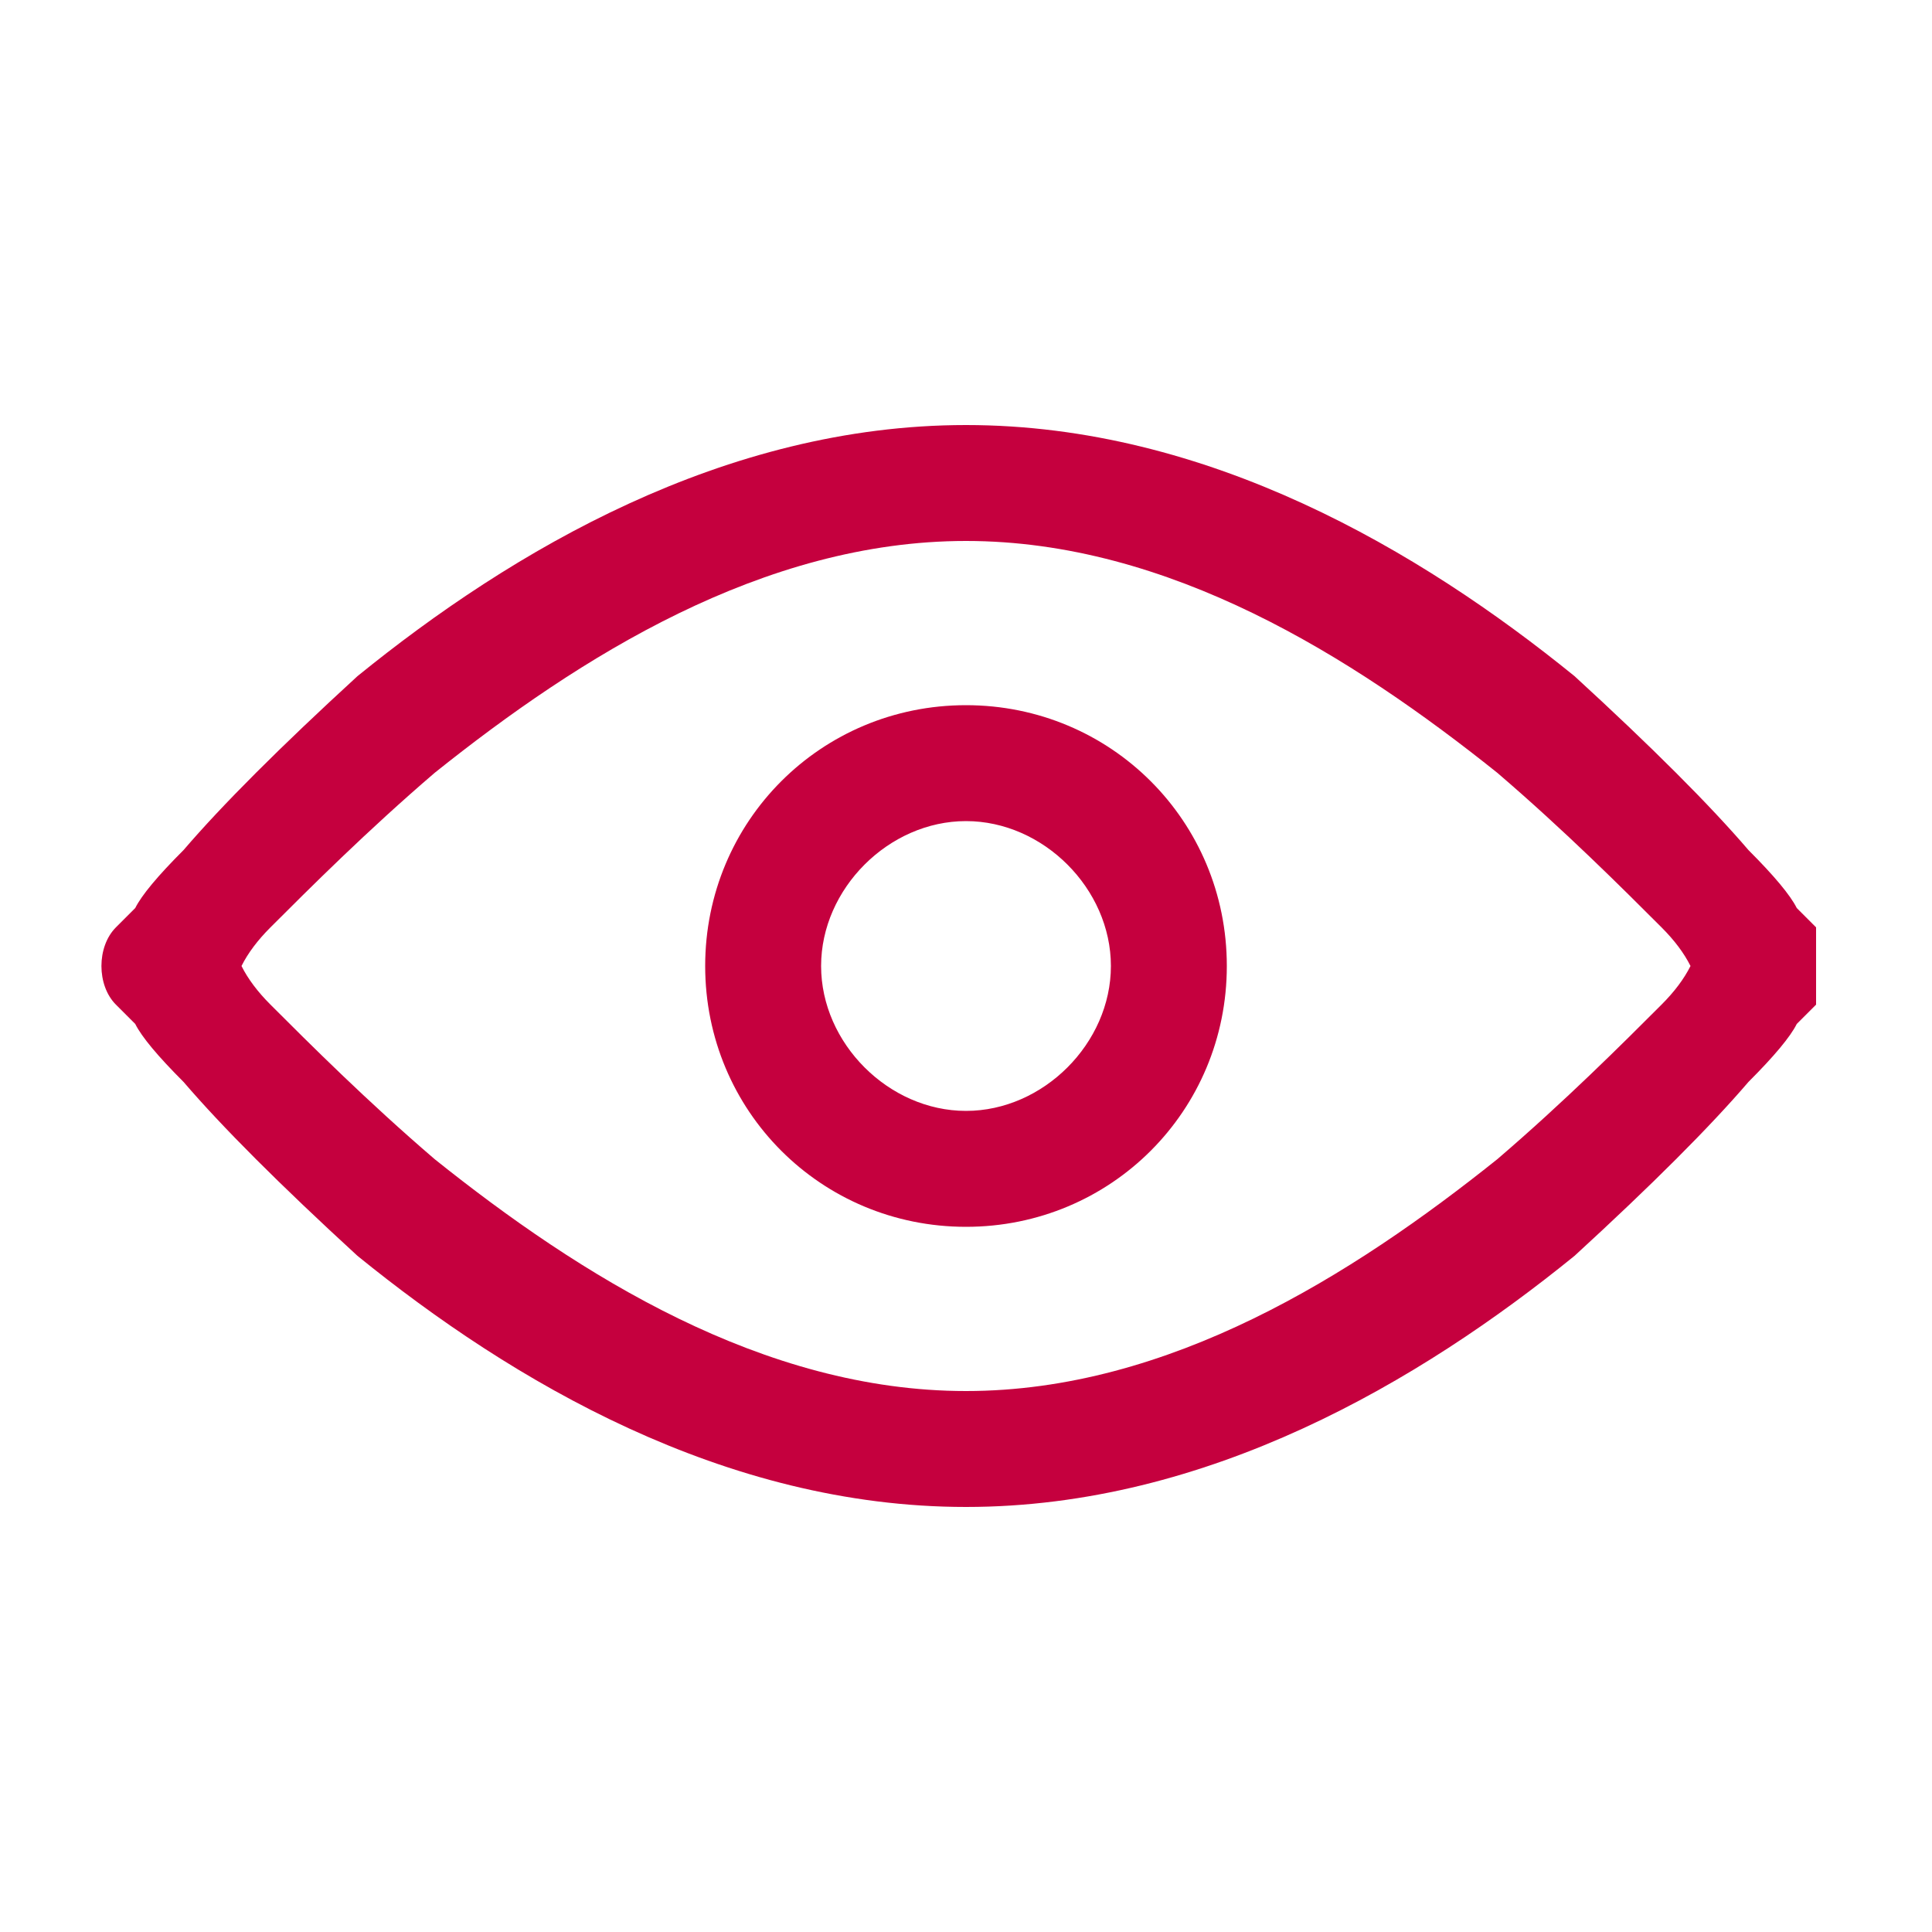
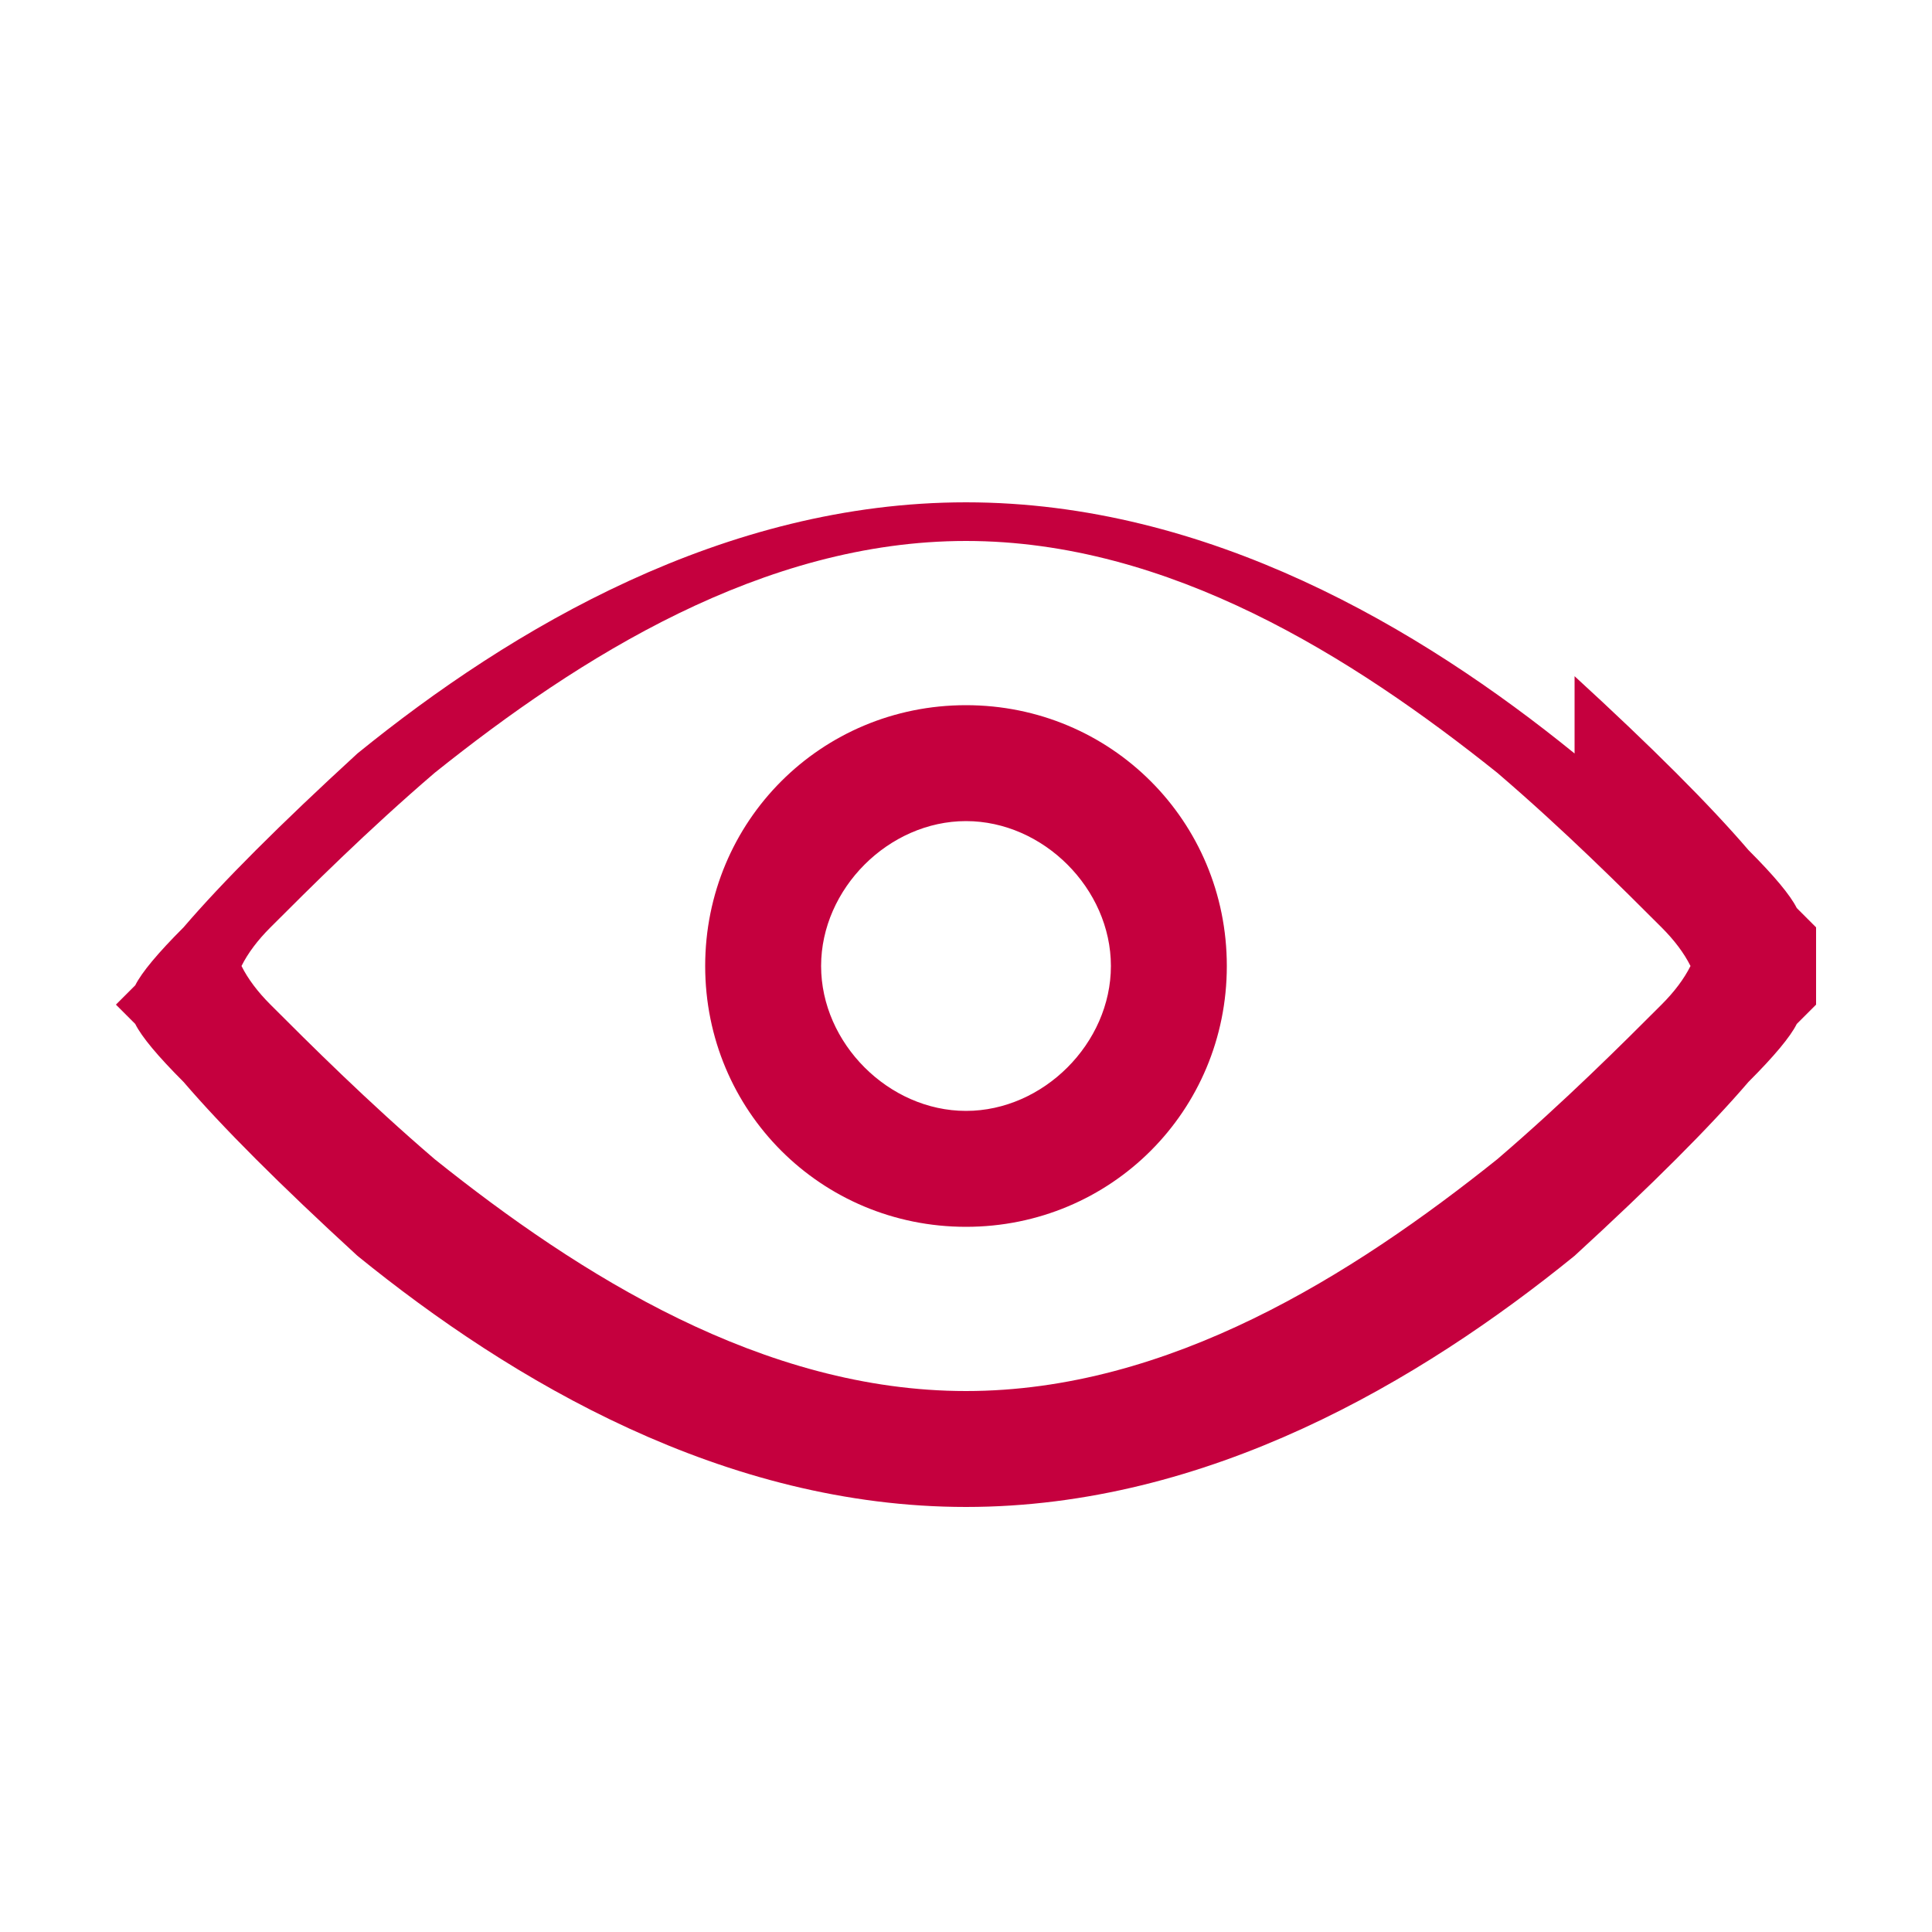
<svg xmlns="http://www.w3.org/2000/svg" version="1.2" viewBox="0 0 20 20" width="20" height="20">
  <title>view-svg-svg</title>
  <style>
		.s0 { opacity: 0;fill: #c5003e } 
		.s1 { fill: #c5003e } 
	</style>
-   <path id="Layer" class="s0" d="m20 0h-20v20h20z" />
-   <path id="Layer" fill-rule="evenodd" class="s1" d="m16.3 7q1.2 1.1 1.8 1.8 0.4 0.4 0.5 0.6 0.1 0.1 0.2 0.2v0.8q-0.1 0.1-0.2 0.2-0.1 0.2-0.5 0.6-0.6 0.7-1.8 1.8c-1.6 1.3-3.8 2.6-6.3 2.6-2.5 0-4.7-1.3-6.3-2.6q-1.2-1.1-1.8-1.8-0.4-0.4-0.5-0.6-0.1-0.1-0.2-0.2c-0.2-0.2-0.2-0.6 0-0.8q0.1-0.1 0.2-0.2 0.1-0.2 0.5-0.6 0.6-0.7 1.8-1.8c1.6-1.3 3.8-2.6 6.3-2.6 2.5 0 4.7 1.3 6.3 2.6zm-11.8 5c1.5 1.2 3.4 2.4 5.5 2.4 2.1 0 4-1.2 5.5-2.4 0.7-0.6 1.3-1.2 1.7-1.6q0.2-0.2 0.3-0.4-0.1-0.2-0.3-0.4c-0.4-0.4-1-1-1.7-1.6-1.5-1.2-3.4-2.4-5.5-2.4-2.1 0-4 1.2-5.5 2.4-0.7 0.6-1.3 1.2-1.7 1.6q-0.2 0.2-0.3 0.4 0.1 0.2 0.3 0.4c0.4 0.4 1 1 1.7 1.6zm8.2-2c0 1.5-1.2 2.7-2.7 2.7-1.5 0-2.7-1.2-2.7-2.7 0-1.5 1.2-2.7 2.7-2.7 1.5 0 2.7 1.2 2.7 2.7zm-2.7 1.5c0.8 0 1.5-0.7 1.5-1.5 0-0.8-0.7-1.5-1.5-1.5-0.8 0-1.5 0.7-1.5 1.5 0 0.8 0.7 1.5 1.5 1.5zm8.8-1.1zm-17.1-0.4l-0.5-0.4c0 0 0 0 0.5 0.4z" />
+   <path id="Layer" fill-rule="evenodd" class="s1" d="m16.3 7q1.2 1.1 1.8 1.8 0.4 0.4 0.5 0.6 0.1 0.1 0.2 0.2v0.8q-0.1 0.1-0.2 0.2-0.1 0.2-0.5 0.6-0.6 0.7-1.8 1.8c-1.6 1.3-3.8 2.6-6.3 2.6-2.5 0-4.7-1.3-6.3-2.6q-1.2-1.1-1.8-1.8-0.4-0.4-0.5-0.6-0.1-0.1-0.2-0.2q0.1-0.1 0.2-0.2 0.1-0.2 0.5-0.6 0.6-0.7 1.8-1.8c1.6-1.3 3.8-2.6 6.3-2.6 2.5 0 4.7 1.3 6.3 2.6zm-11.8 5c1.5 1.2 3.4 2.4 5.5 2.4 2.1 0 4-1.2 5.5-2.4 0.7-0.6 1.3-1.2 1.7-1.6q0.2-0.2 0.3-0.4-0.1-0.2-0.3-0.4c-0.4-0.4-1-1-1.7-1.6-1.5-1.2-3.4-2.4-5.5-2.4-2.1 0-4 1.2-5.5 2.4-0.7 0.6-1.3 1.2-1.7 1.6q-0.2 0.2-0.3 0.4 0.1 0.2 0.3 0.4c0.4 0.4 1 1 1.7 1.6zm8.2-2c0 1.5-1.2 2.7-2.7 2.7-1.5 0-2.7-1.2-2.7-2.7 0-1.5 1.2-2.7 2.7-2.7 1.5 0 2.7 1.2 2.7 2.7zm-2.7 1.5c0.8 0 1.5-0.7 1.5-1.5 0-0.8-0.7-1.5-1.5-1.5-0.8 0-1.5 0.7-1.5 1.5 0 0.8 0.7 1.5 1.5 1.5zm8.8-1.1zm-17.1-0.4l-0.5-0.4c0 0 0 0 0.5 0.4z" />
</svg>